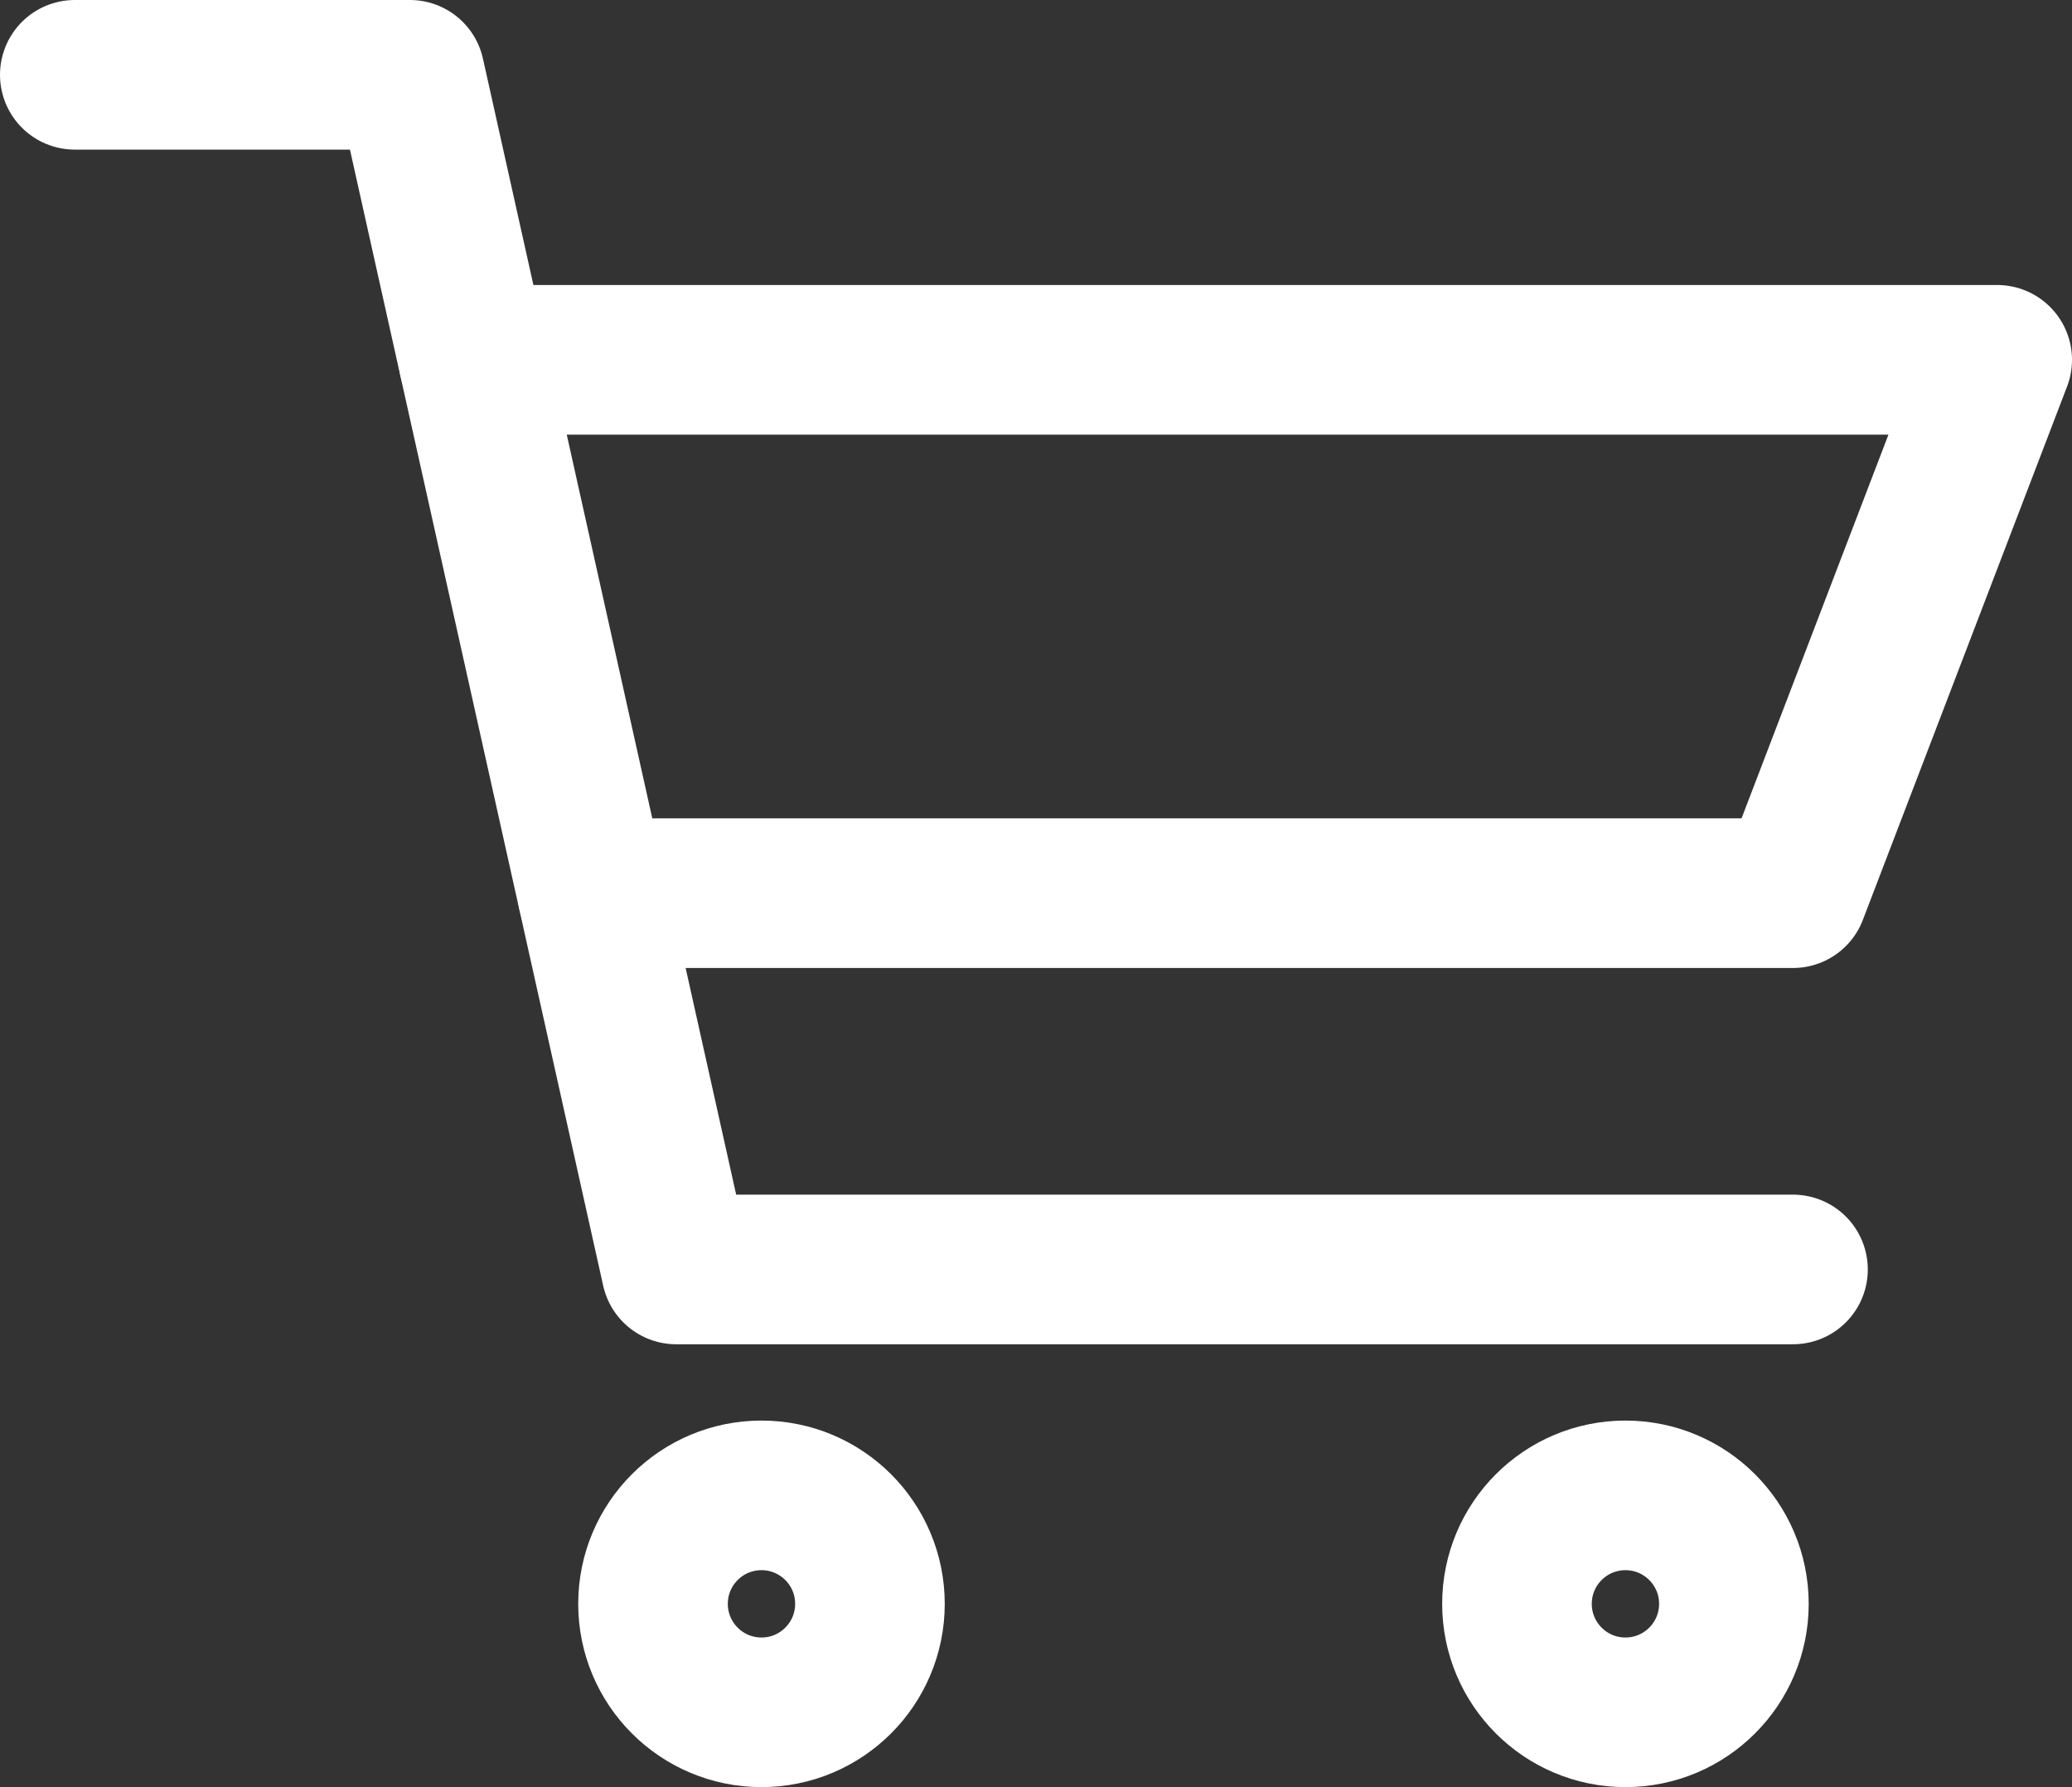
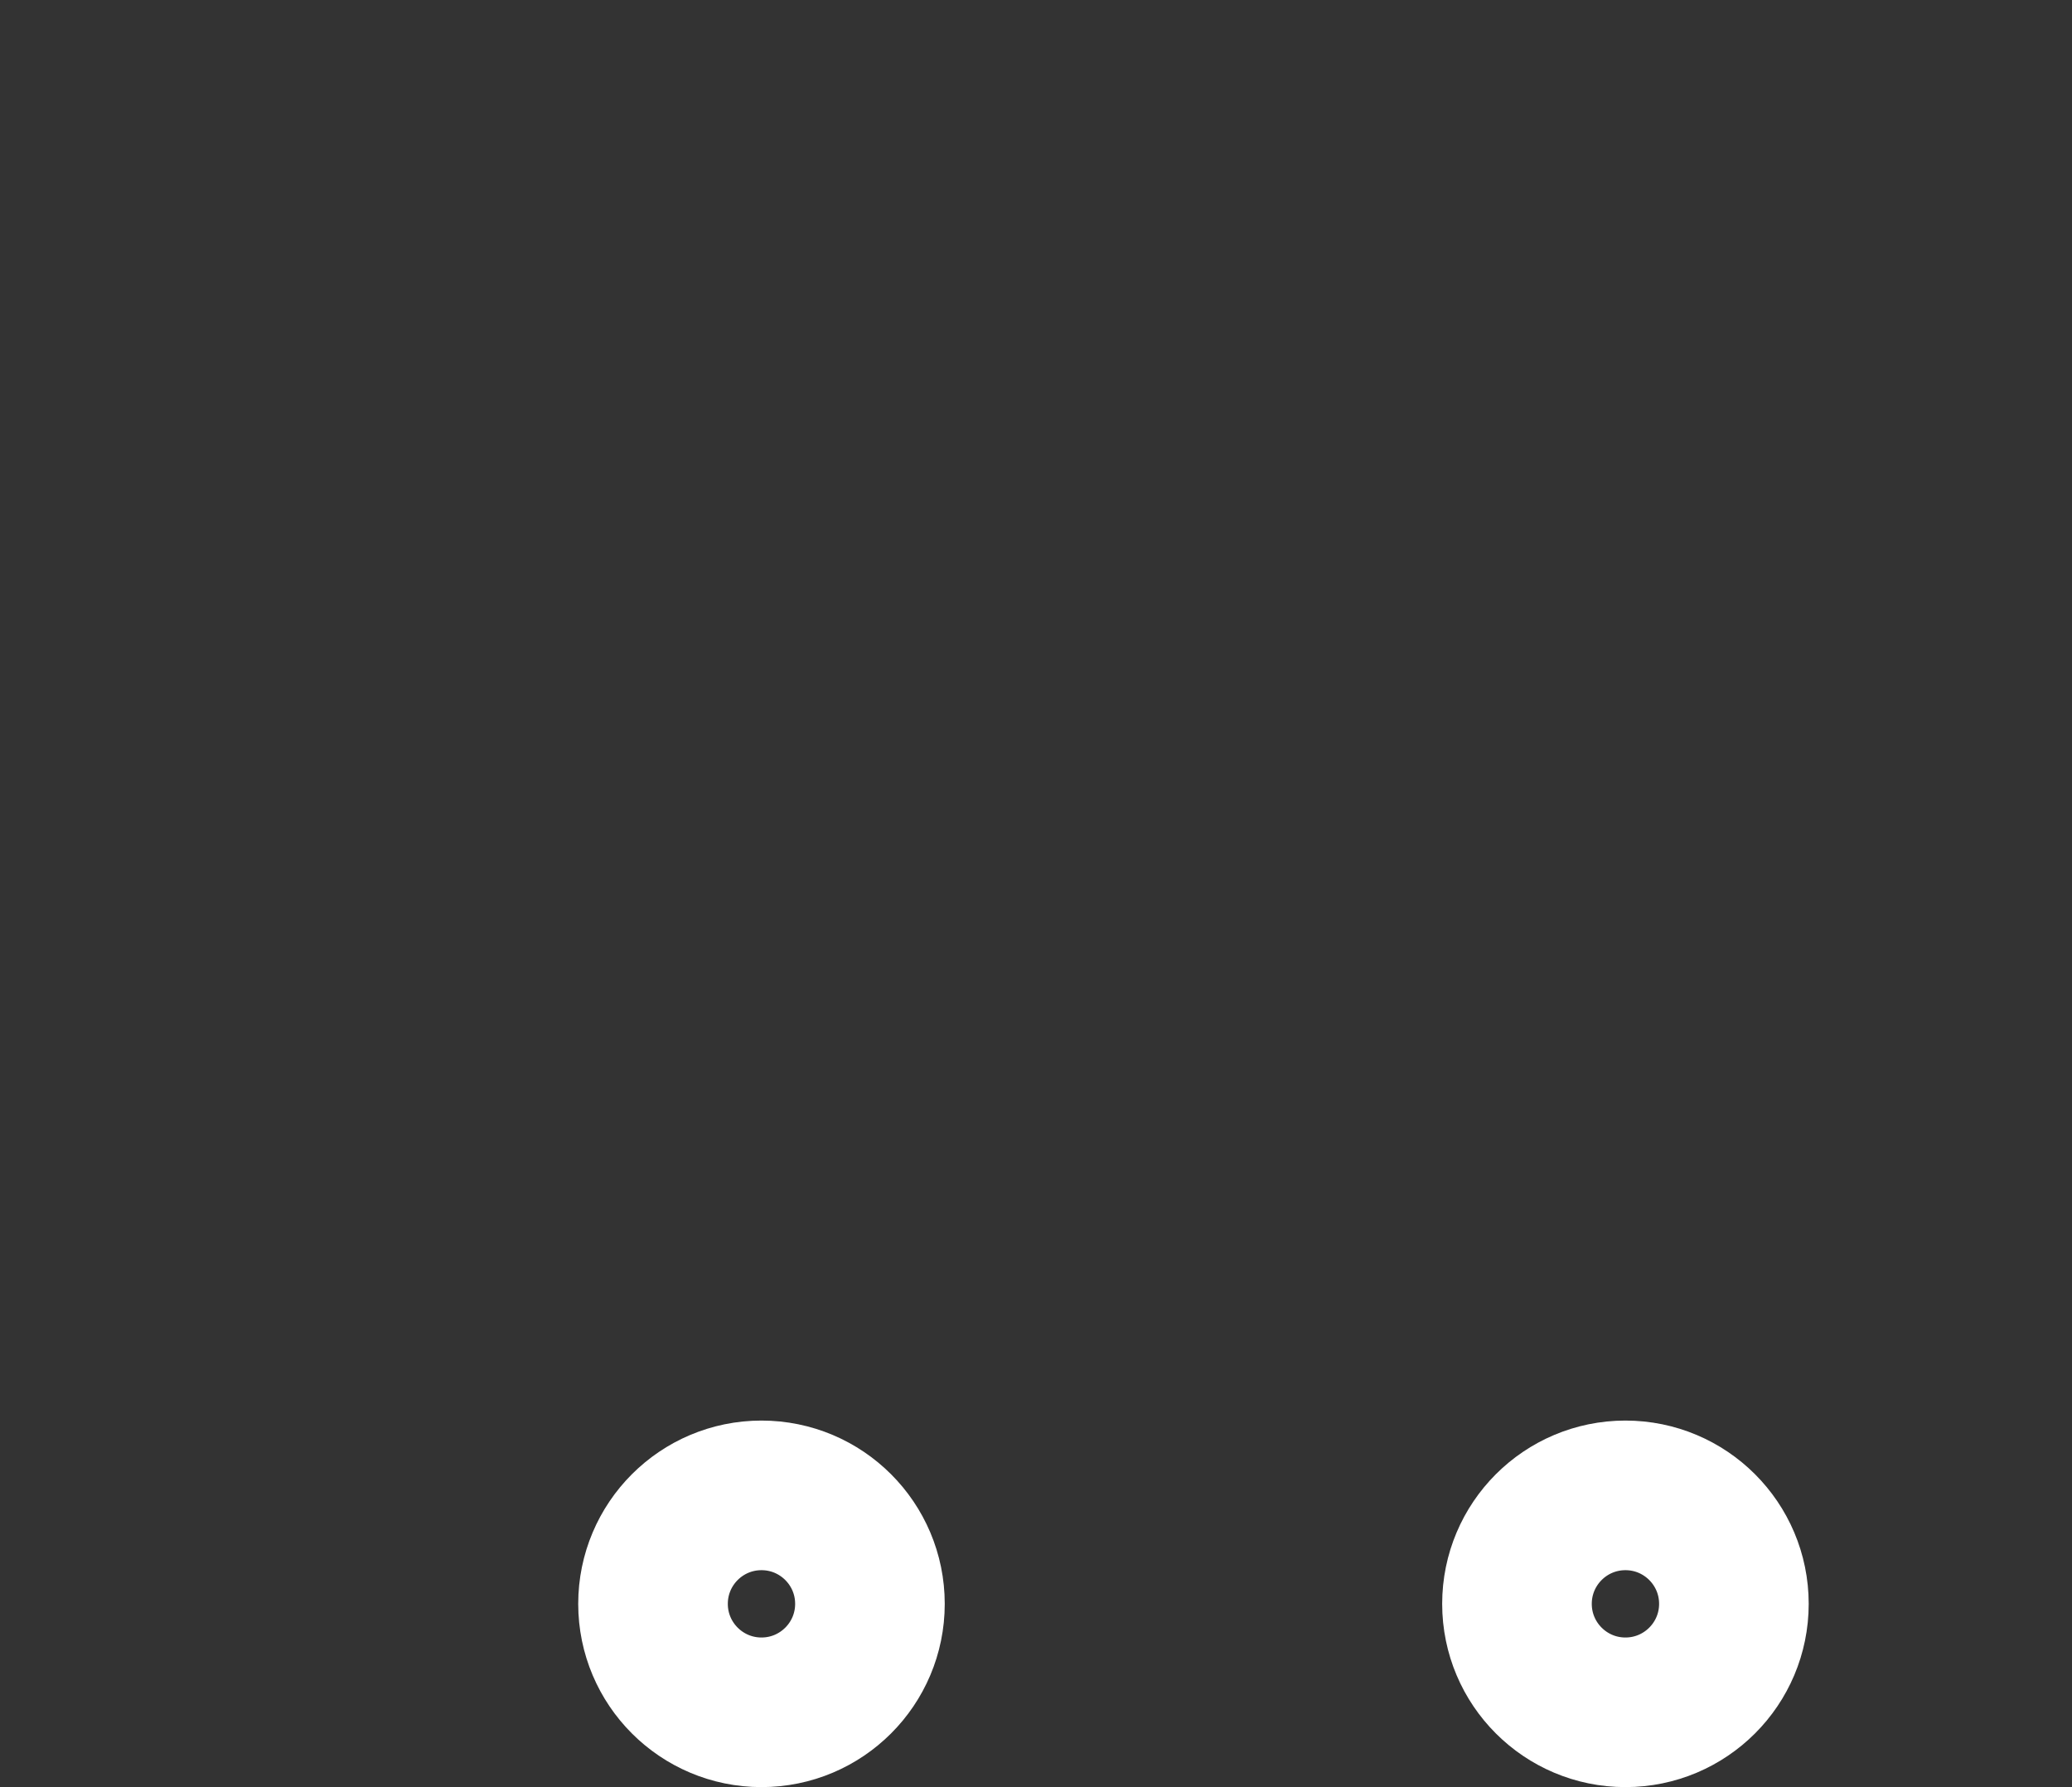
<svg xmlns="http://www.w3.org/2000/svg" id="_圖層_2" data-name="圖層 2" viewBox="0 0 27.7 23.89">
  <rect x="0" y="0" width="27.7" height="23.89" fill="#333333" stroke="none" />
  <defs>
    <style>
      .cls-1 {
        fill: none;
        stroke: #fff;
        stroke-linecap: round;
        stroke-linejoin: round;
        stroke-width: 2px;
      }
    </style>
  </defs>
  <g id="_圖層_1-2" data-name="圖層 1">
    <g>
-       <polyline class="cls-1" points="1 1 5.48 1 9.04 16.97 23.97 16.97" />
-       <polyline class="cls-1" points="6.33 4.81 26.7 4.81 23.97 11.94 7.92 11.94" />
      <circle class="cls-1" cx="10.18" cy="21.44" r="1.45" />
      <circle class="cls-1" cx="21.73" cy="21.44" r="1.45" />
    </g>
  </g>
</svg>